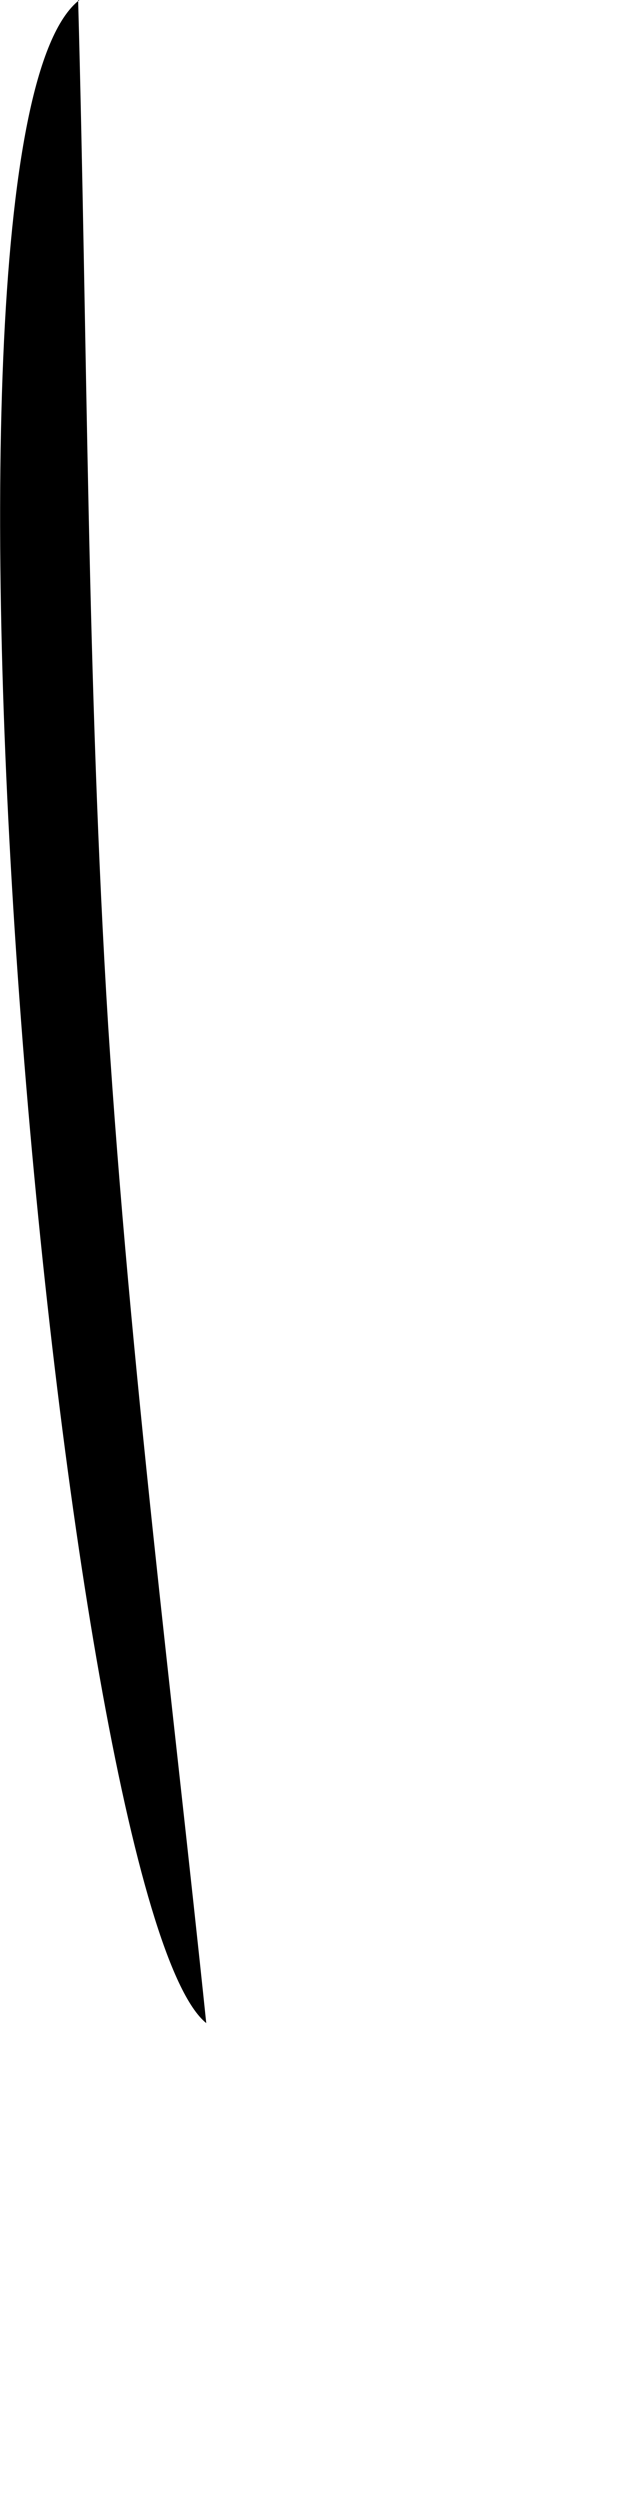
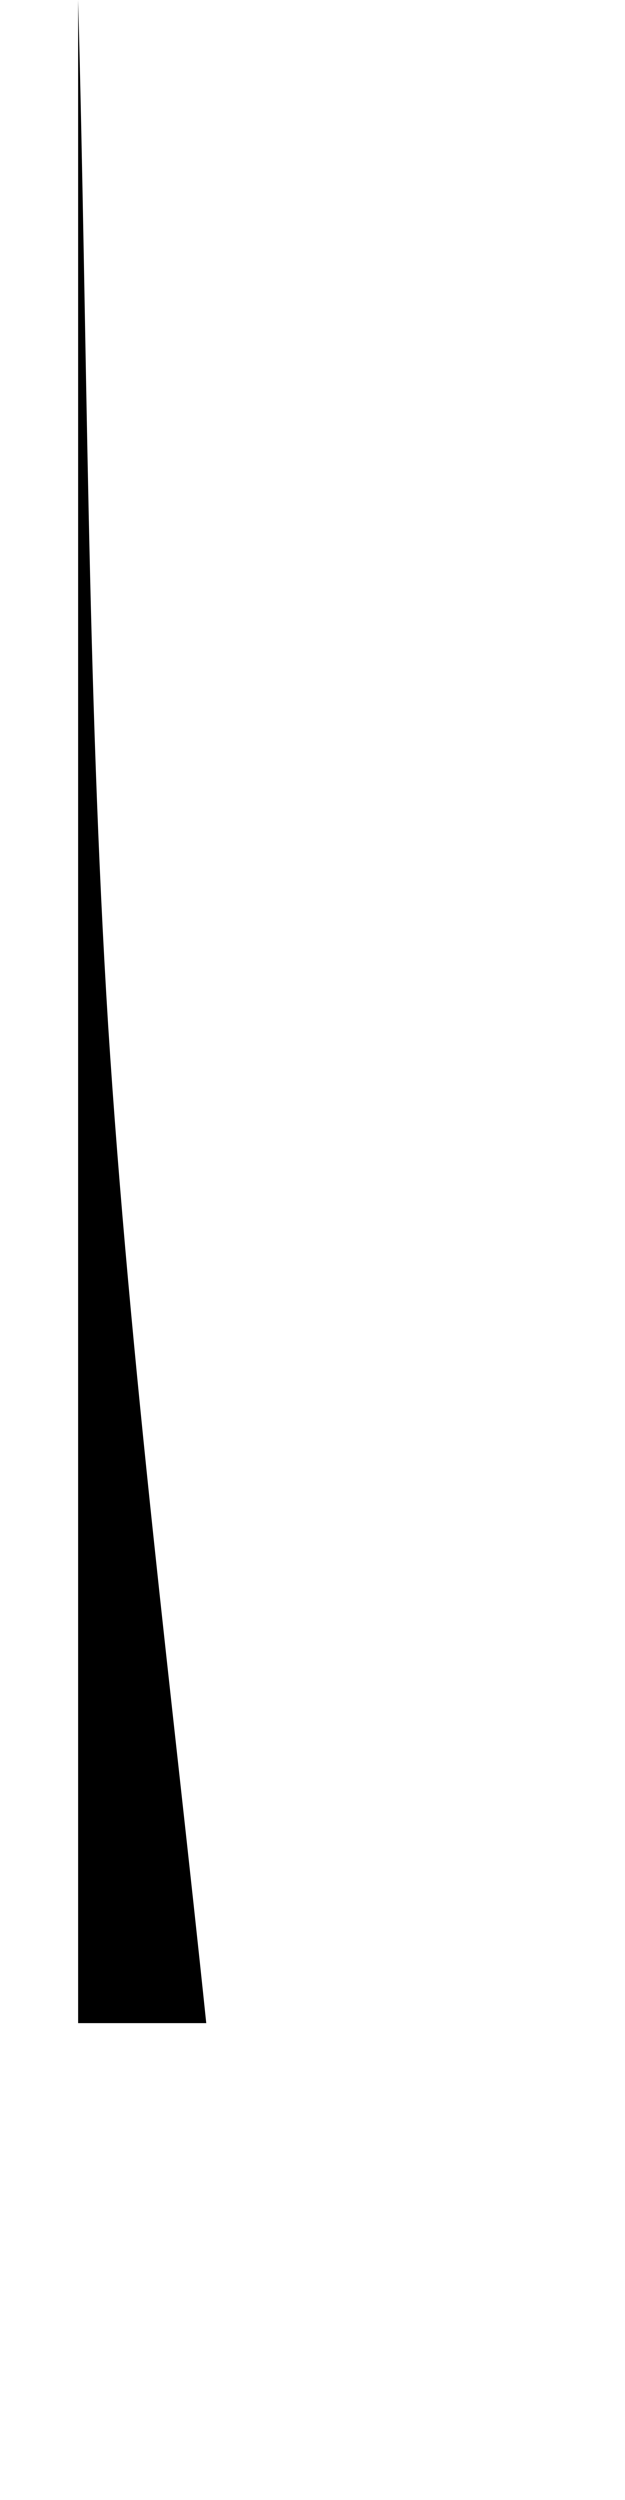
<svg xmlns="http://www.w3.org/2000/svg" fill="none" height="100%" overflow="visible" preserveAspectRatio="none" style="display: block;" viewBox="0 0 1 4" width="100%">
-   <path d="M0.125 0C0.14 0.546 0.139 1.094 0.173 1.64C0.208 2.184 0.277 2.727 0.33 3.237C0.096 3.047 -0.159 0.223 0.127 0H0.125Z" fill="black" id="Vector" />
+   <path d="M0.125 0C0.14 0.546 0.139 1.094 0.173 1.64C0.208 2.184 0.277 2.727 0.33 3.237H0.125Z" fill="black" id="Vector" />
</svg>